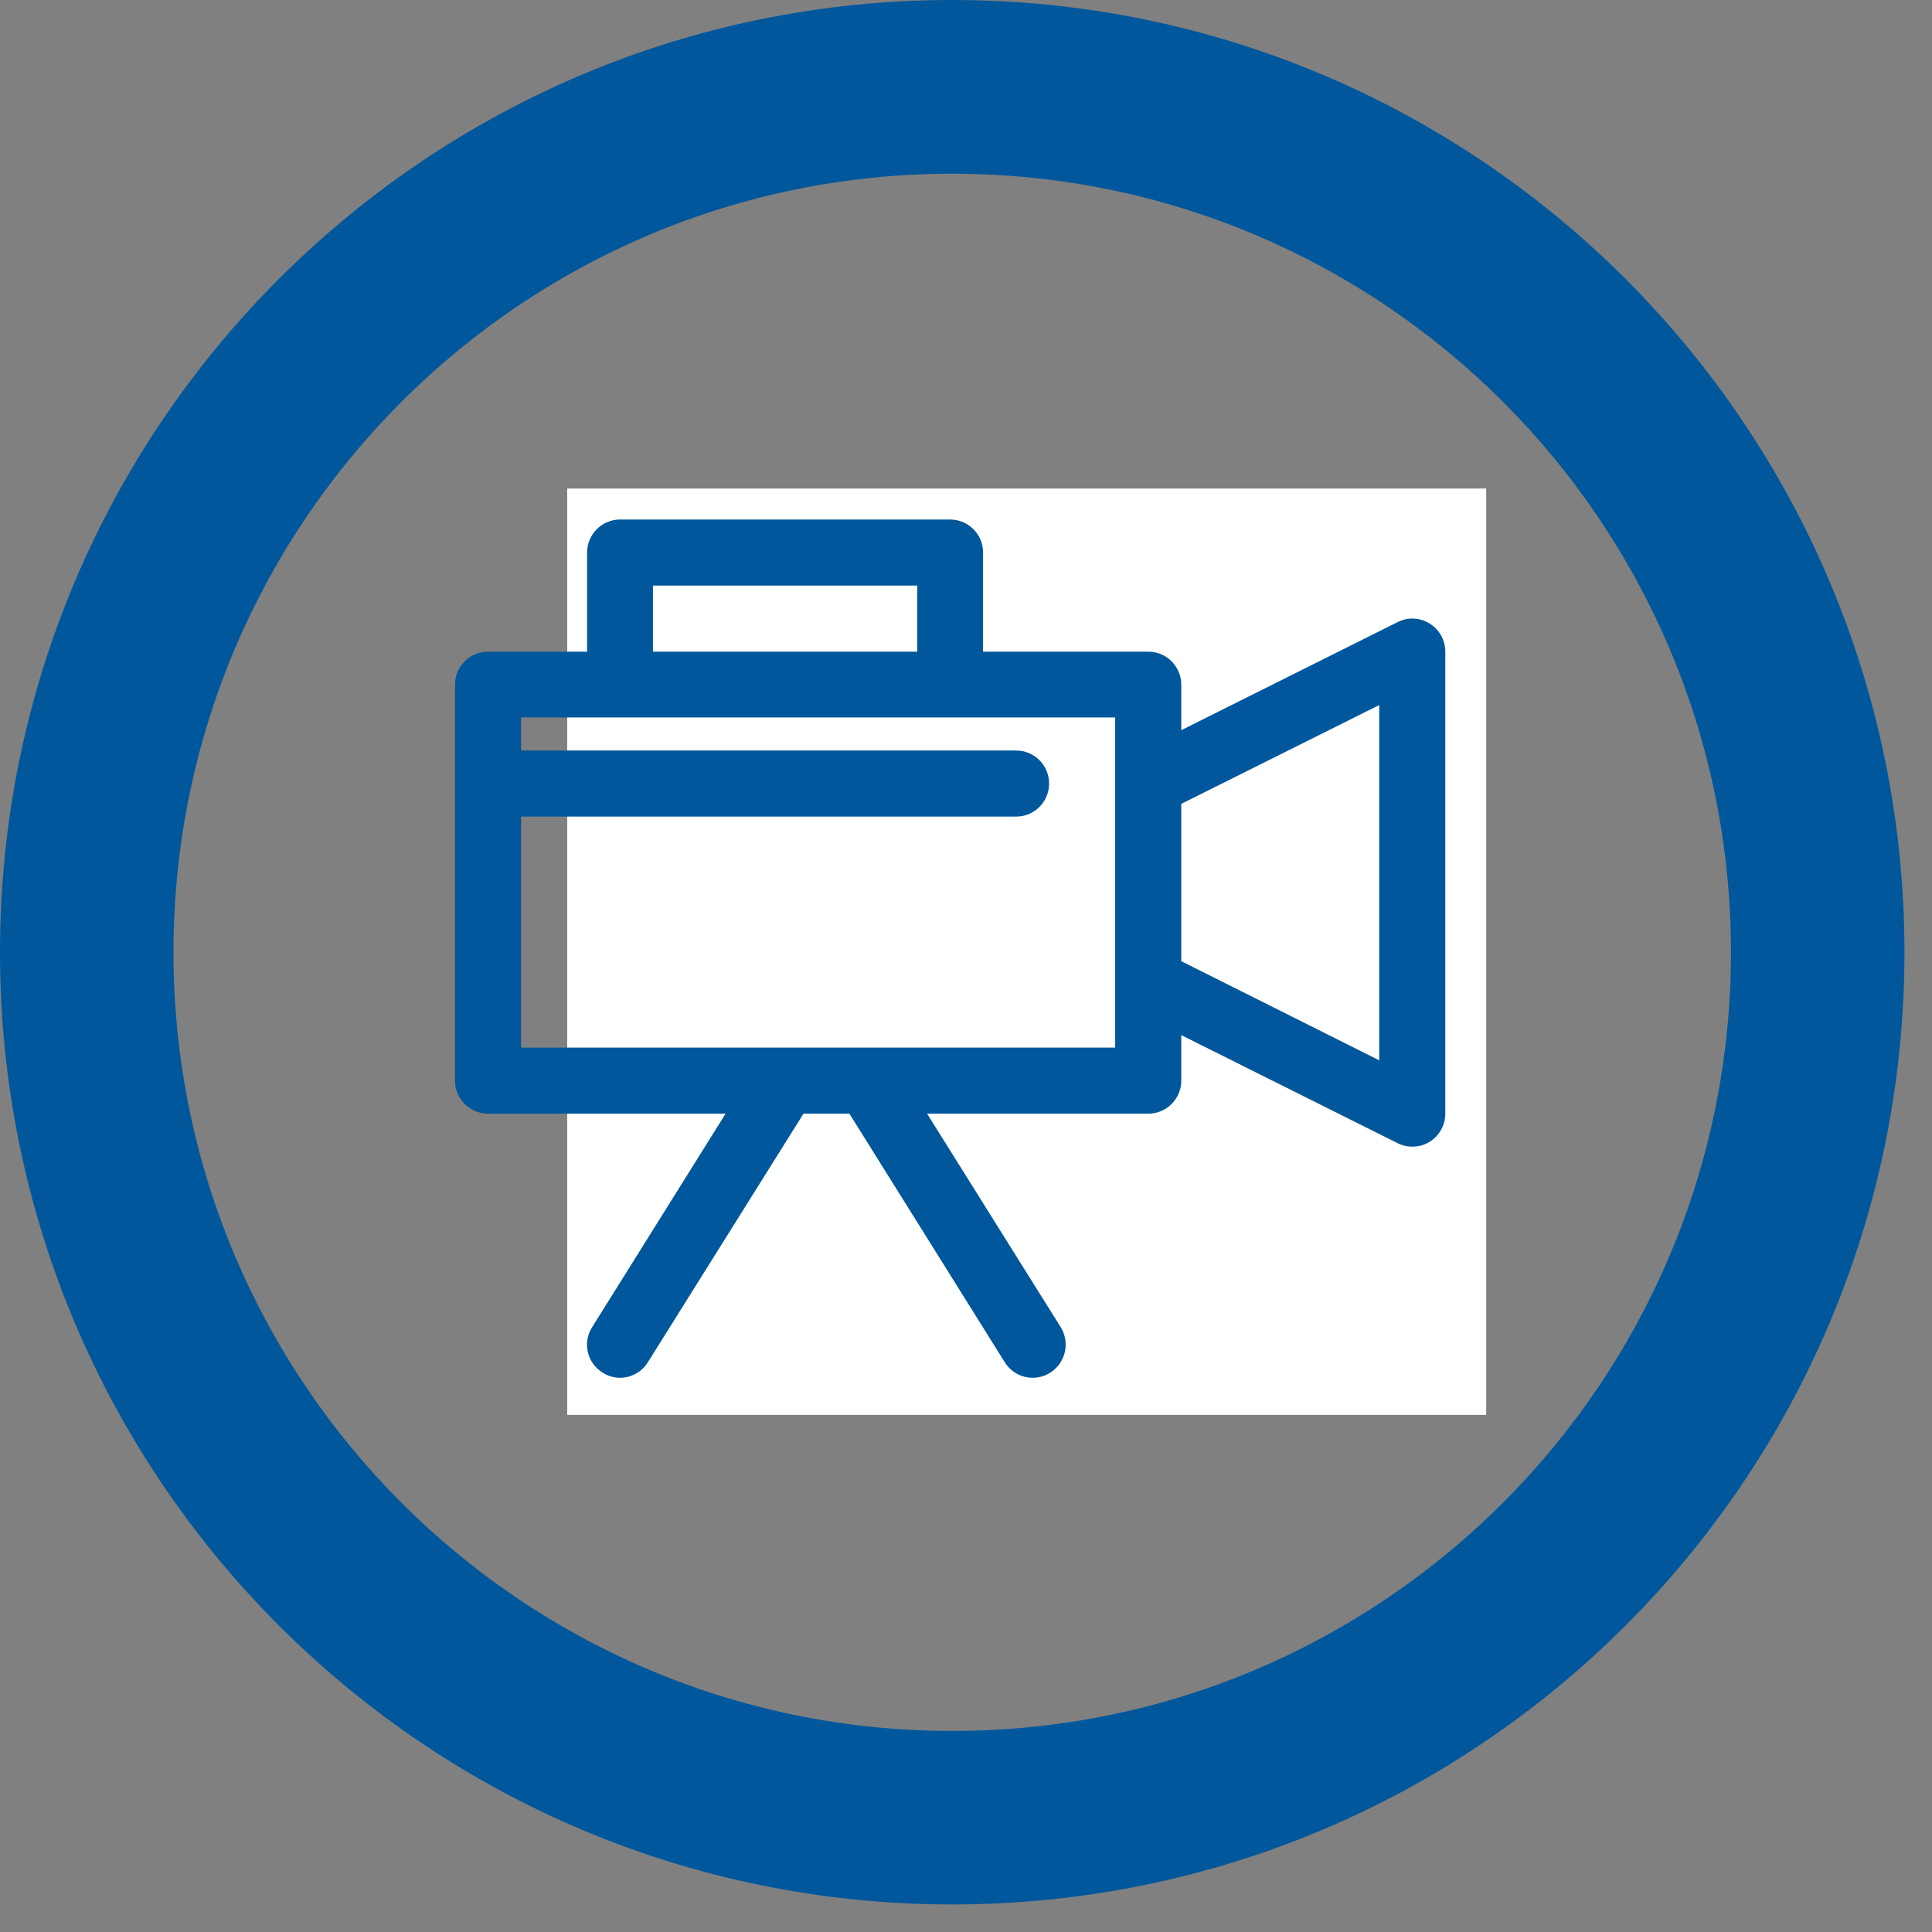
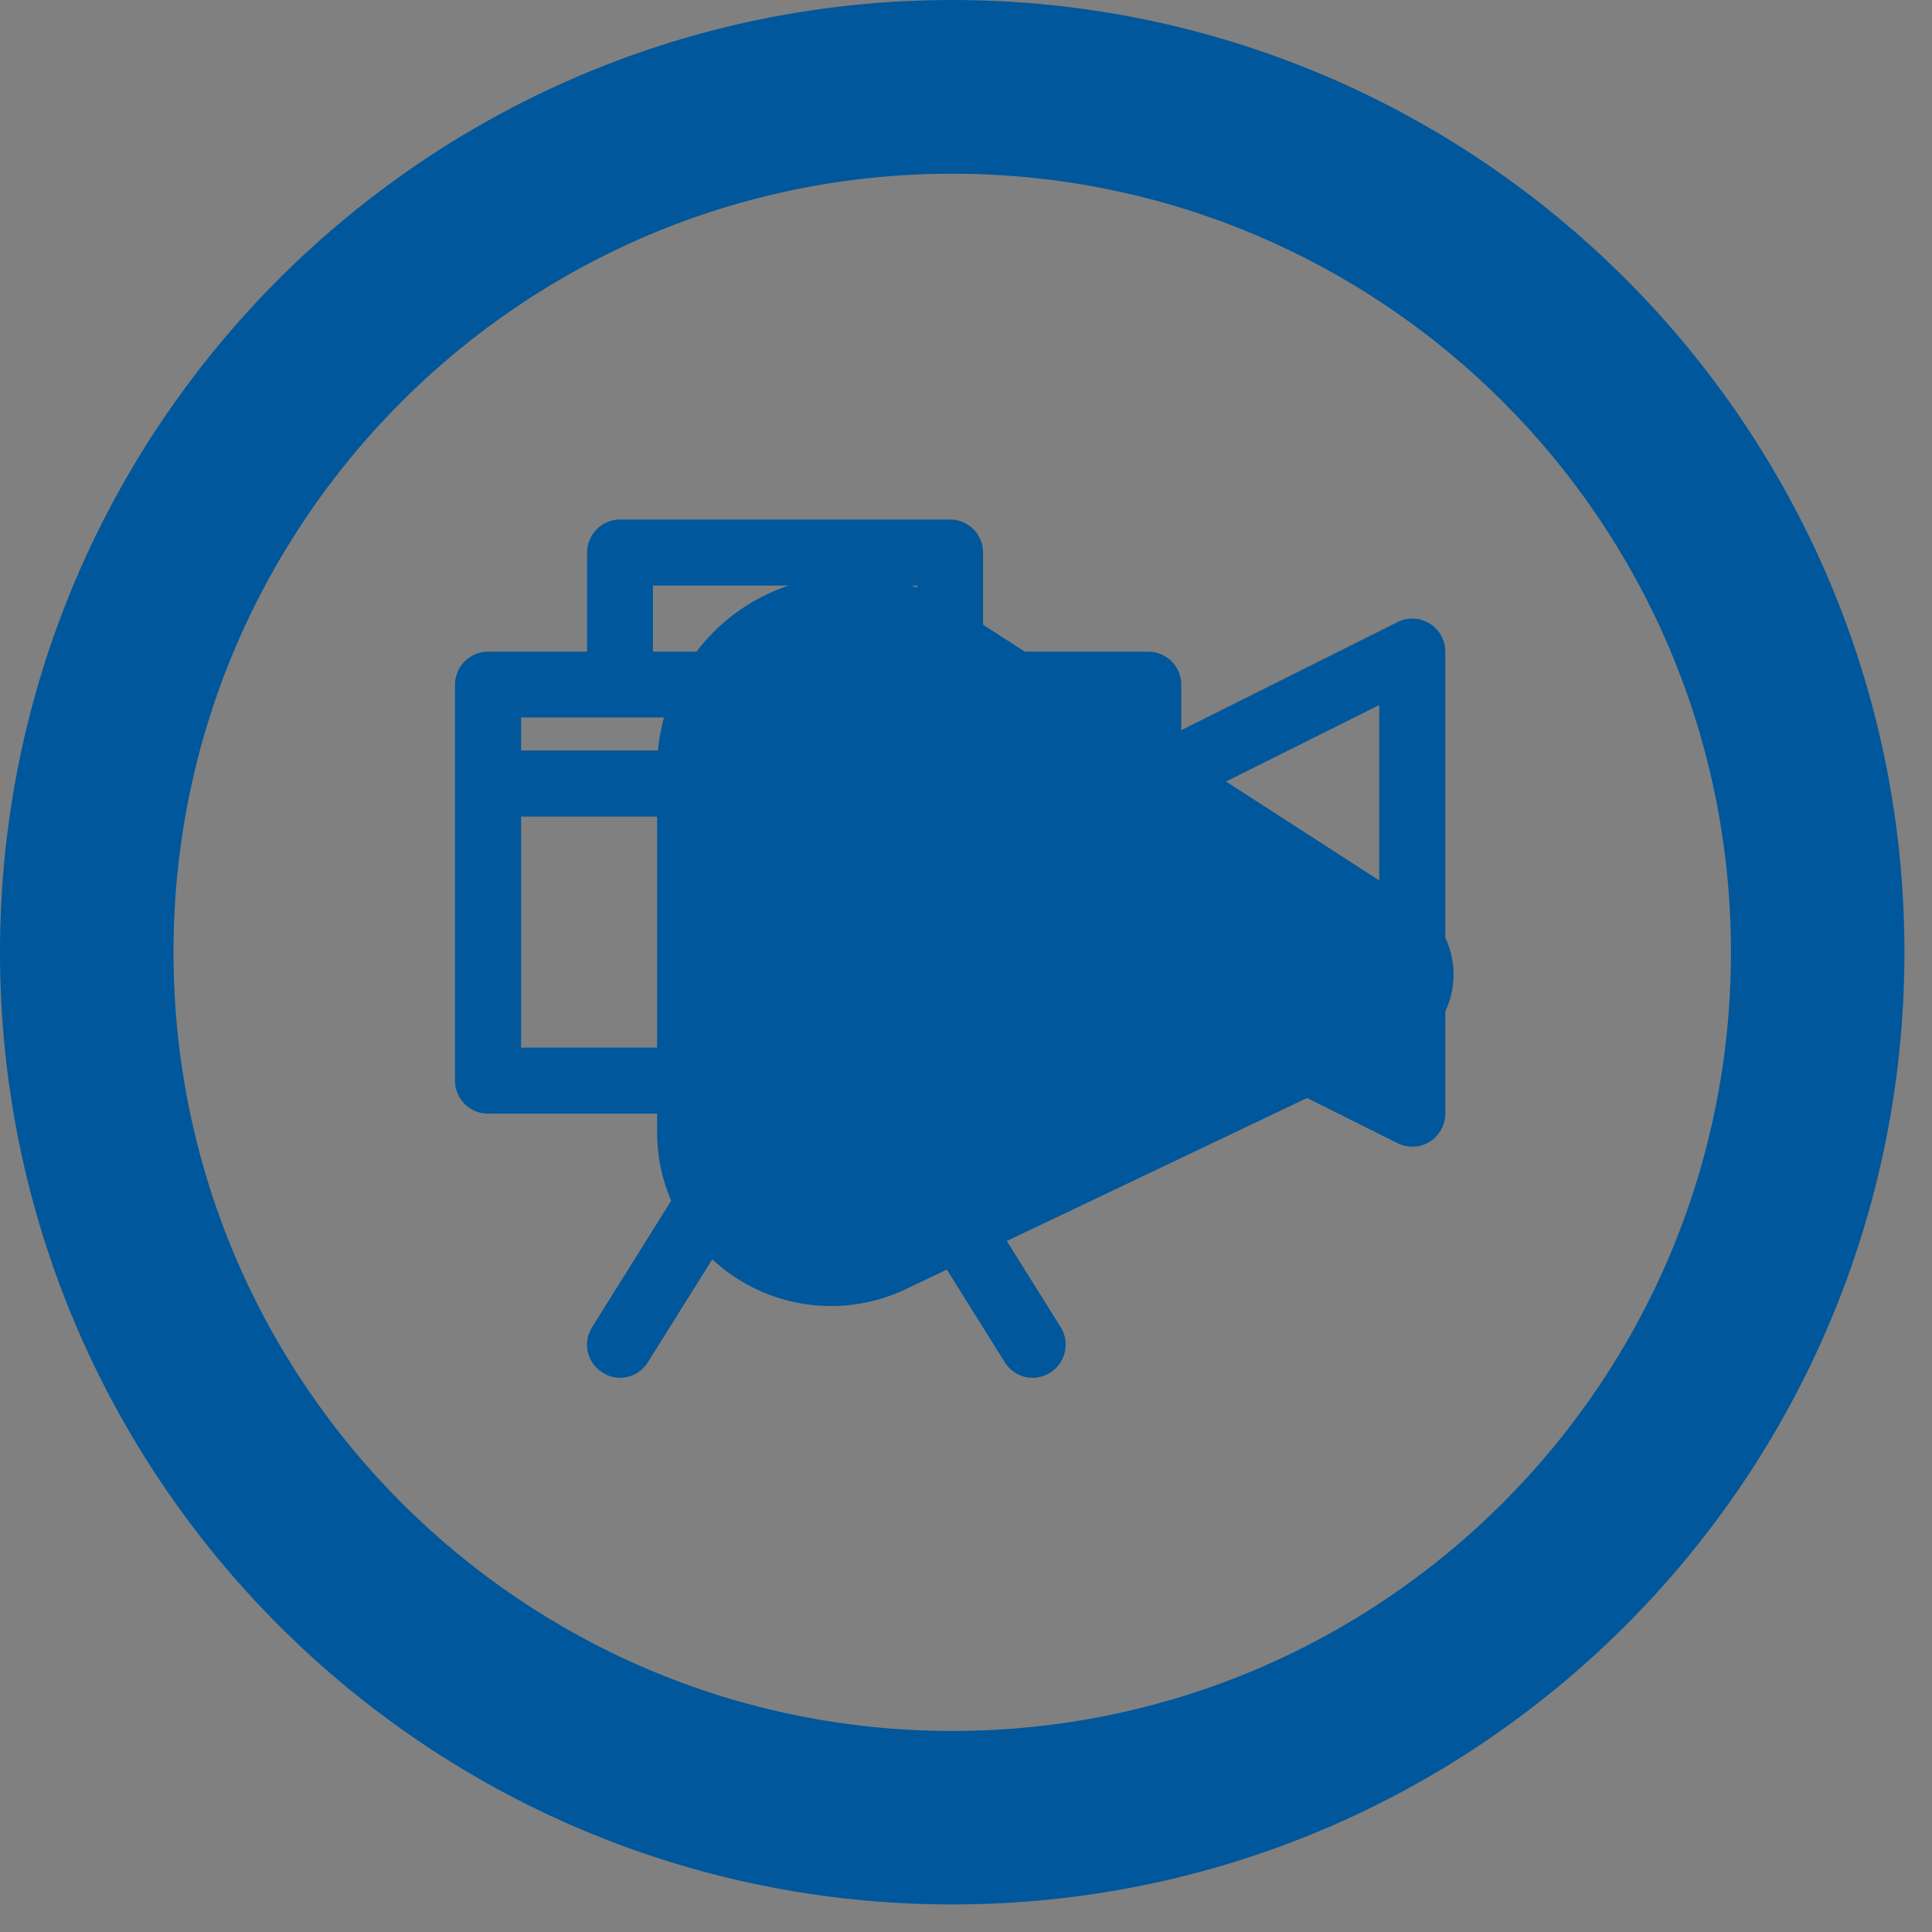
<svg xmlns="http://www.w3.org/2000/svg" width="46" zoomAndPan="magnify" viewBox="0 0 34.5 34.5" height="46" preserveAspectRatio="xMidYMid meet" version="1.2">
  <rect x="0" y="0" width="34.5" height="34.5" fill="#808080" stroke="none" />
  <defs>
    <clipPath id="afbdf28e8d">
      <path d="M 0 0 L 34.008 0 L 34.008 34.008 L 0 34.008 Z M 0 0 " />
    </clipPath>
    <clipPath id="186d08cc27">
      <path d="M 10.129 8.723 L 26.539 8.723 L 26.539 25.285 L 10.129 25.285 Z M 10.129 8.723 " />
    </clipPath>
    <clipPath id="0548d985a4">
      <path d="M 8.094 9.277 L 25.84 9.277 L 25.84 24.801 L 8.094 24.801 Z M 8.094 9.277 " />
    </clipPath>
  </defs>
  <g id="e743968bac">
    <g clip-rule="nonzero" clip-path="url(#afbdf28e8d)">
      <path style=" stroke:none;fill-rule:nonzero;fill:#00579b;fill-opacity:1;" d="M 17.004 0 C 7.613 0 0 7.613 0 17.004 C 0 26.395 7.613 34.008 17.004 34.008 C 26.395 34.008 34.008 26.395 34.008 17.004 C 34.008 7.613 26.395 0 17.004 0 Z M 17.004 30.91 C 9.324 30.91 3.098 24.684 3.098 17.004 C 3.098 9.324 9.324 3.102 17.004 3.102 C 24.684 3.102 30.91 9.324 30.91 17.004 C 30.91 24.684 24.684 30.91 17.004 30.91 Z M 25.098 18.77 L 16.176 23.02 C 15.121 23.523 13.871 23.391 12.941 22.676 C 12.18 22.086 11.734 21.18 11.734 20.219 L 11.734 13.723 C 11.734 12.238 12.684 10.922 14.09 10.453 C 15.082 10.125 16.168 10.262 17.047 10.828 L 25.266 16.133 C 26.258 16.777 26.164 18.258 25.098 18.77 Z M 25.098 18.77 " />
    </g>
    <g clip-rule="nonzero" clip-path="url(#186d08cc27)">
-       <path style=" stroke:none;fill-rule:nonzero;fill:#ffffff;fill-opacity:1;" d="M 10.129 8.723 L 26.539 8.723 L 26.539 25.266 L 10.129 25.266 Z M 10.129 8.723 " />
-     </g>
+       </g>
    <g clip-rule="nonzero" clip-path="url(#0548d985a4)">
      <path style=" stroke:none;fill-rule:evenodd;fill:#00579b;fill-opacity:1;" d="M 10.484 11.637 L 8.715 11.637 C 8.391 11.637 8.125 11.898 8.125 12.227 L 8.125 19.297 C 8.125 19.625 8.391 19.887 8.715 19.887 L 12.957 19.887 L 10.574 23.699 C 10.398 23.977 10.484 24.34 10.762 24.512 C 11.035 24.688 11.398 24.602 11.57 24.324 L 14.348 19.887 L 15.168 19.887 L 17.941 24.324 C 18.113 24.602 18.477 24.688 18.754 24.512 C 19.027 24.34 19.113 23.977 18.941 23.699 L 16.555 19.887 L 20.504 19.887 C 20.828 19.887 21.094 19.625 21.094 19.297 L 21.094 18.484 L 24.957 20.414 C 25.137 20.504 25.355 20.496 25.527 20.391 C 25.703 20.281 25.809 20.09 25.809 19.887 L 25.809 11.637 C 25.809 11.43 25.703 11.242 25.527 11.133 C 25.355 11.027 25.137 11.016 24.957 11.109 L 21.094 13.039 L 21.094 12.227 C 21.094 11.898 20.828 11.637 20.504 11.637 L 17.555 11.637 L 17.555 9.867 C 17.555 9.543 17.293 9.277 16.965 9.277 L 11.074 9.277 C 10.746 9.277 10.484 9.543 10.484 9.867 Z M 24.629 12.59 L 24.629 18.934 C 24.629 18.934 21.094 17.164 21.094 17.164 C 21.094 17.164 21.094 14.355 21.094 14.355 Z M 9.305 13.402 L 18.145 13.402 C 18.473 13.402 18.734 13.668 18.734 13.992 C 18.734 14.316 18.473 14.582 18.145 14.582 L 9.305 14.582 L 9.305 18.707 C 9.305 18.707 19.914 18.707 19.914 18.707 L 19.914 12.812 L 9.305 12.812 Z M 16.379 11.637 L 11.66 11.637 C 11.66 11.637 11.66 10.457 11.66 10.457 L 16.379 10.457 Z M 16.379 11.637 " />
    </g>
  </g>
</svg>